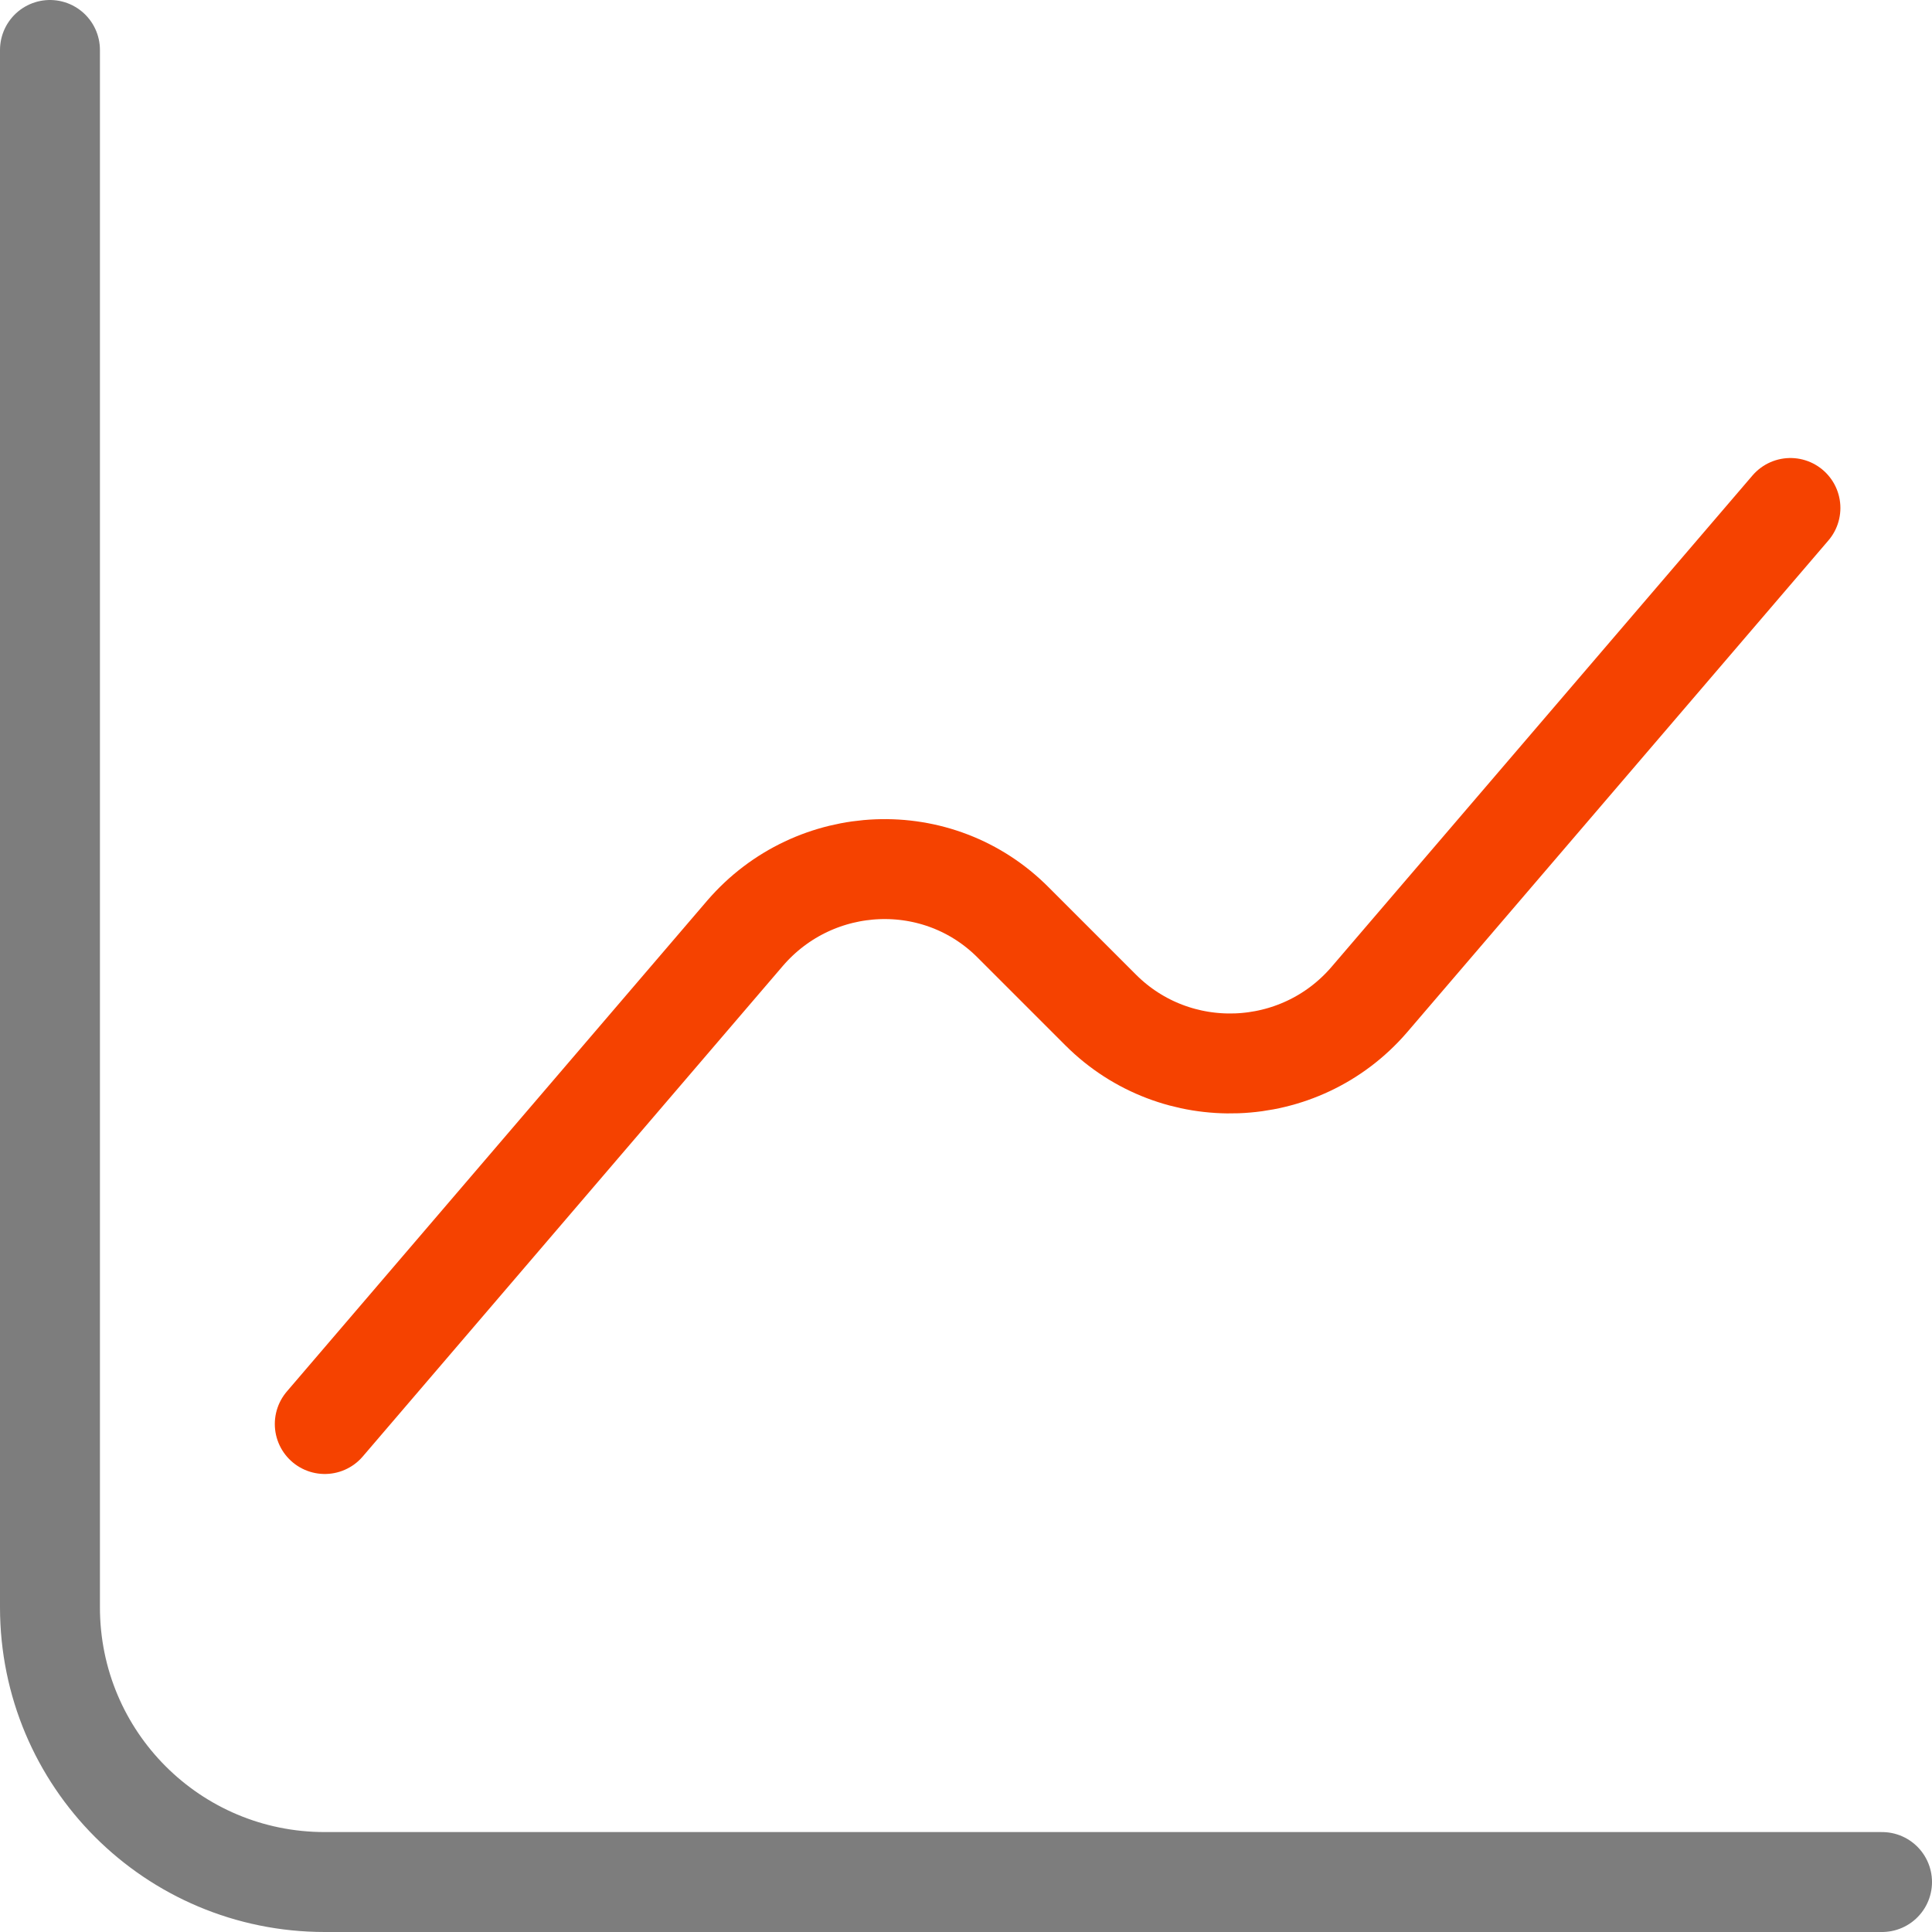
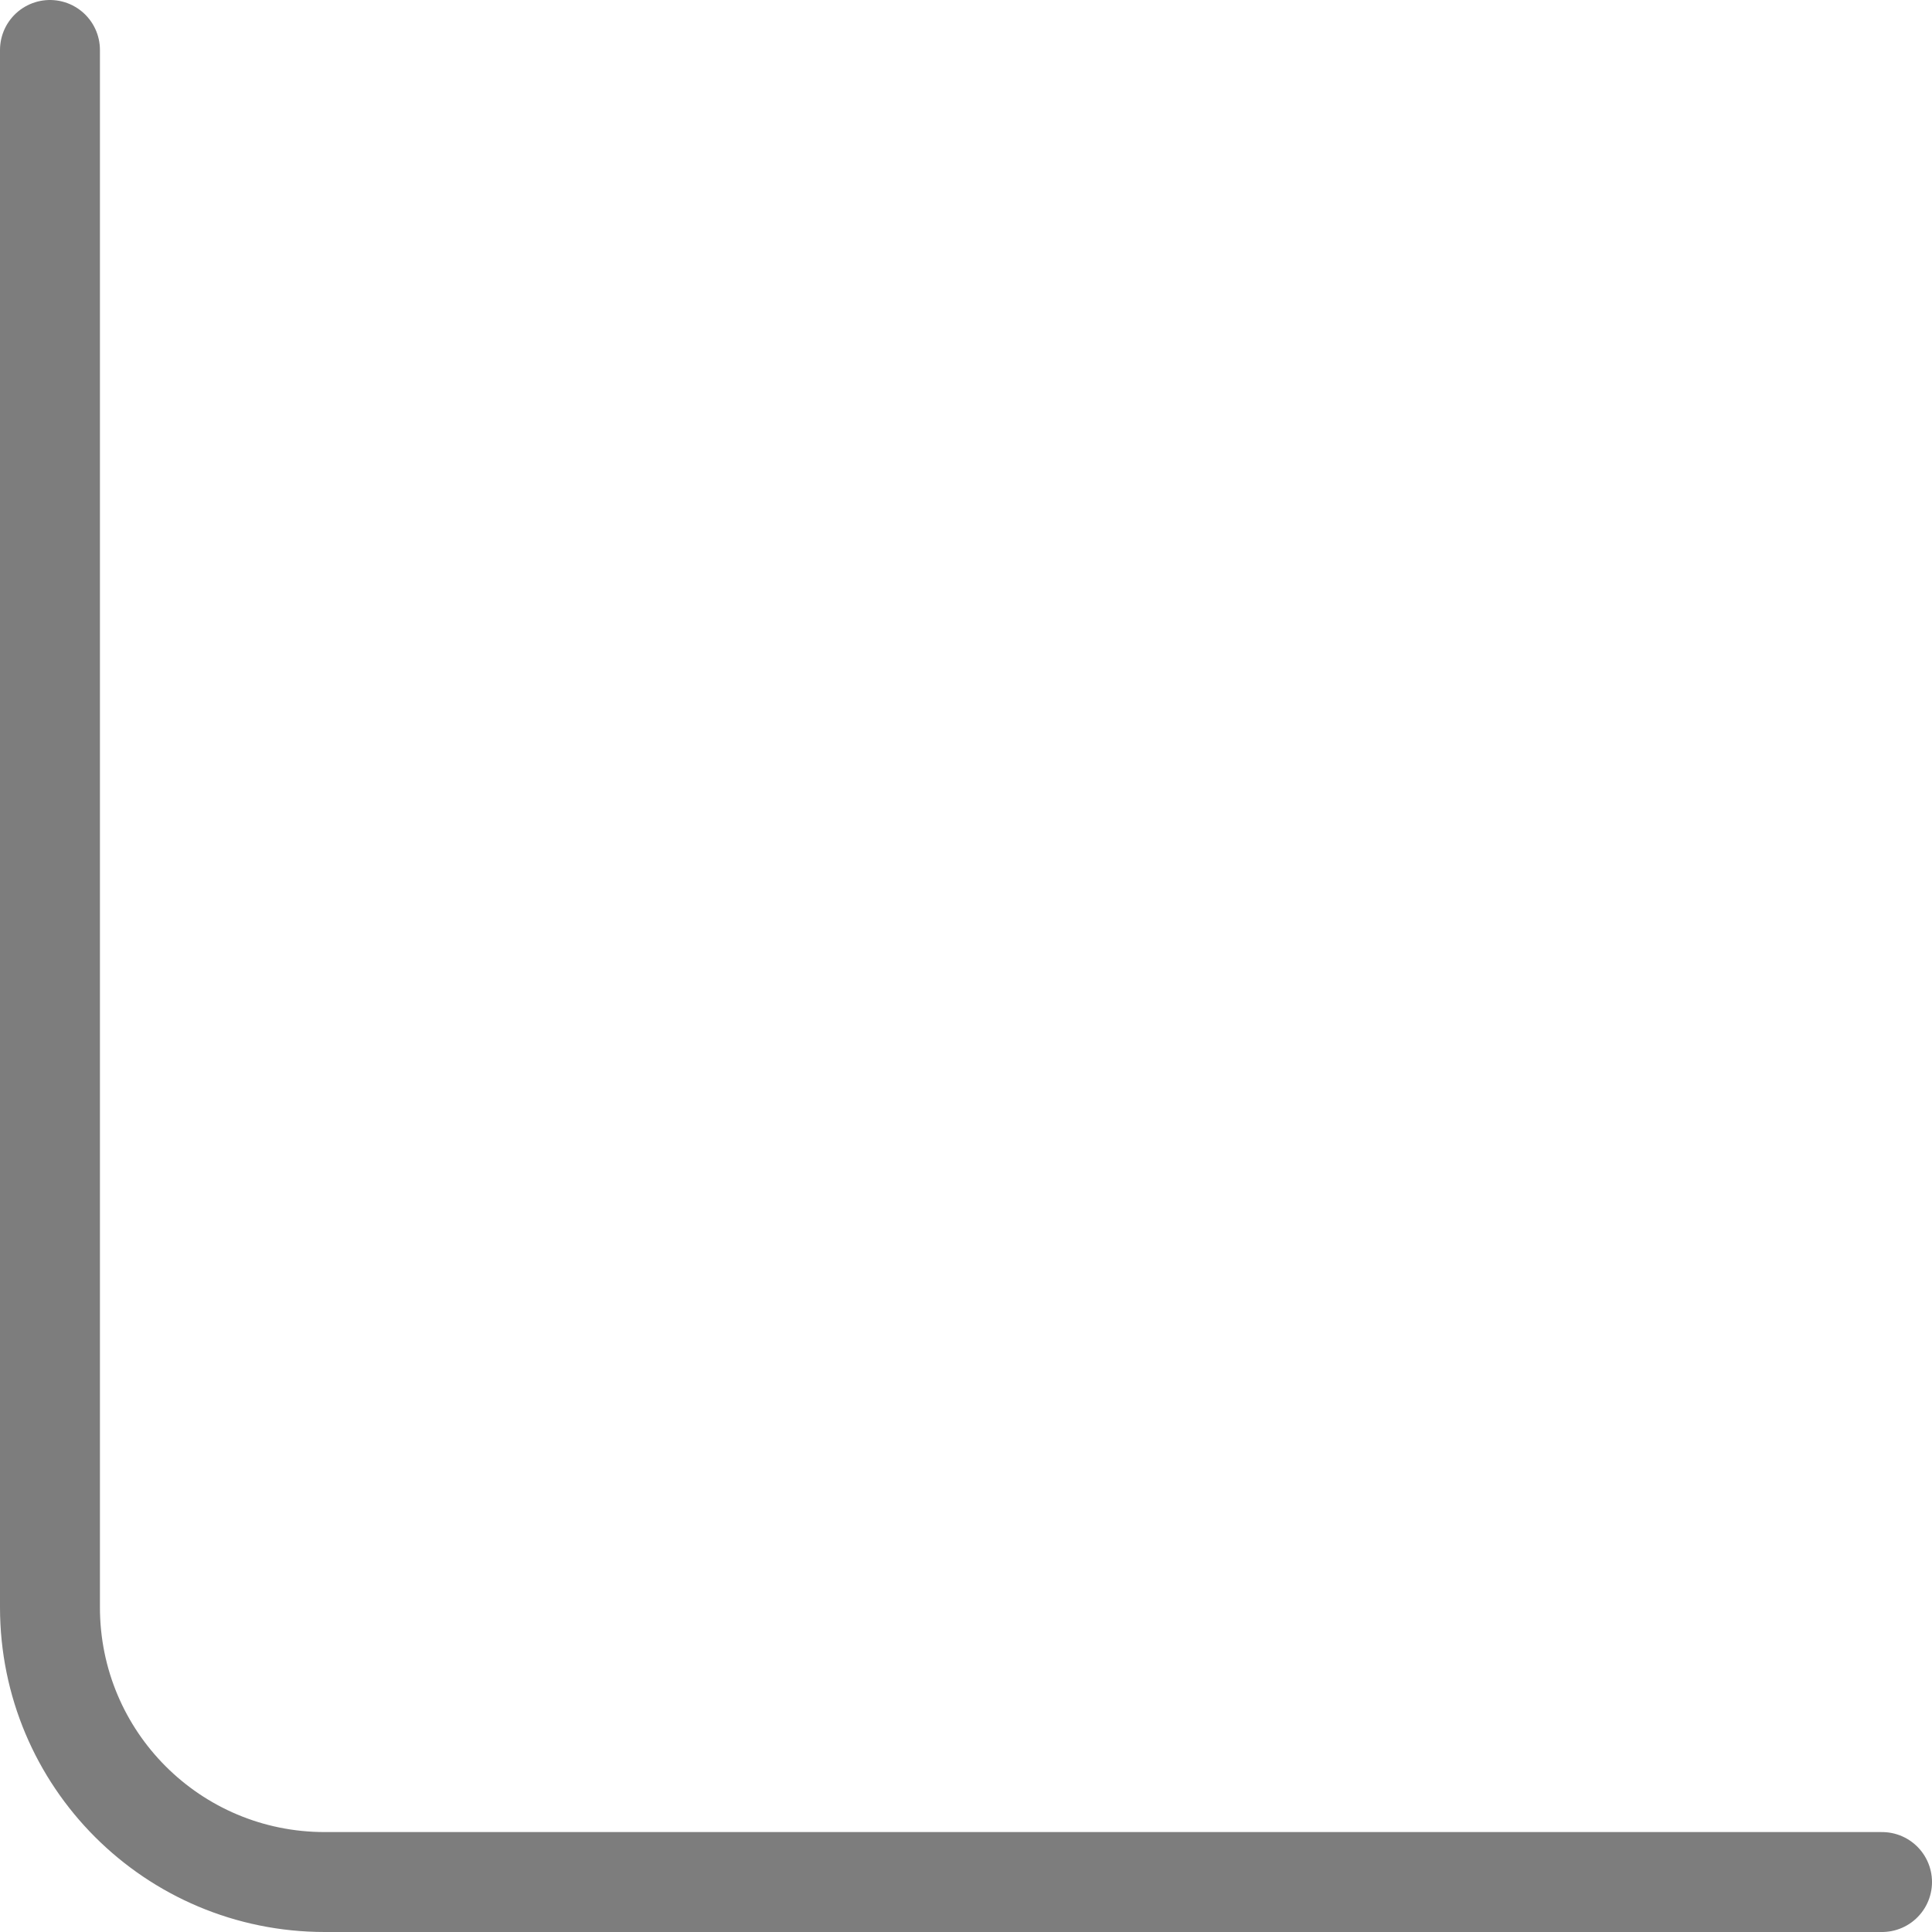
<svg xmlns="http://www.w3.org/2000/svg" width="116" height="116" viewBox="0 0 116 116" fill="none">
  <path d="M3 3V96.5C3 105.63 10.37 113 19.5 113H113" stroke="#7D7D7D" stroke-width="6" stroke-miterlimit="10" stroke-linecap="round" stroke-linejoin="round" />
-   <path d="M19.5 85.5L44.745 56.02C48.925 51.18 56.35 50.85 60.86 55.415L66.085 60.64C70.595 65.15 78.02 64.875 82.2 60.035L107.5 30.5" stroke="#F54200" stroke-width="6" stroke-miterlimit="10" stroke-linecap="round" stroke-linejoin="round" />
</svg>